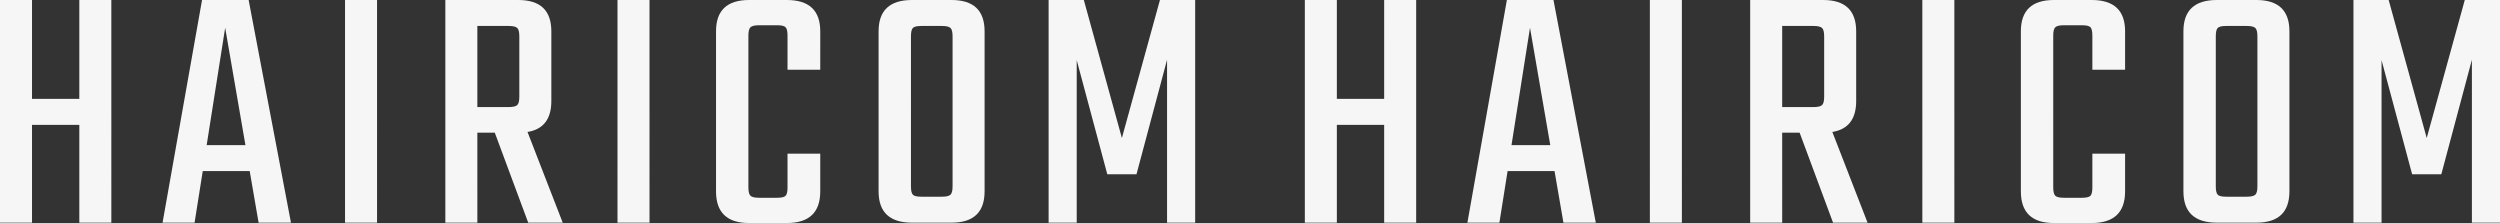
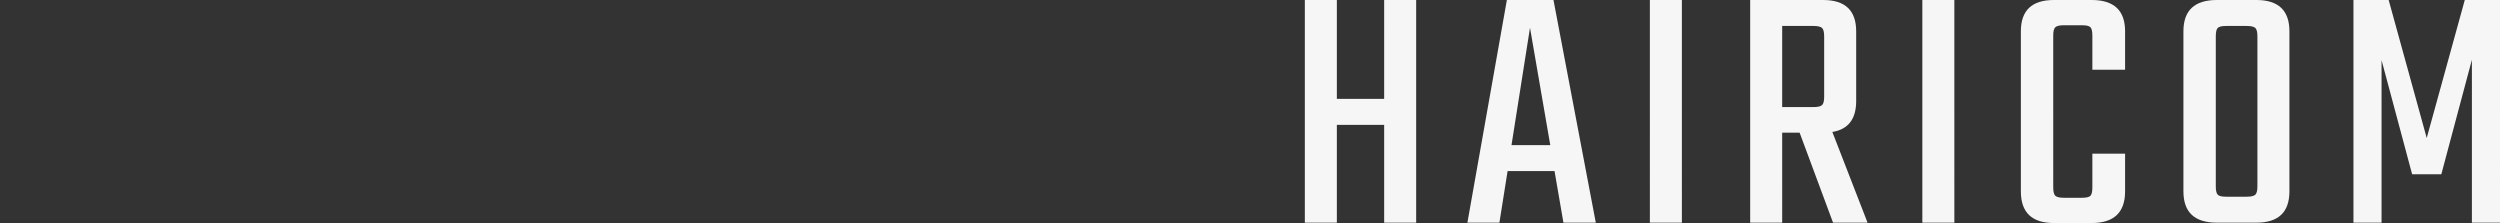
<svg xmlns="http://www.w3.org/2000/svg" width="3788.269" height="337.953" viewBox="0 0 3788.269 337.953">
  <rect x="0" y="0" width="3788.269" height="337.953" fill="#333333" stroke="none" />
  <g id="img_inf_hairicom" transform="translate(-2325.028 3098.828)">
-     <path id="パス_65449" data-name="パス 65449" d="M148.225-337.414h48.51V0h-48.51V-148.225H76.538V0H28.028V-337.414h48.51v149.842h71.687ZM341.187-117.5h58.751l-30.723-177.87ZM419.881,0,406.406-78.155H335.258L322.861,0h-48.51L334.18-337.414h70.609L468.93,0ZM550.858-337.414h48.51V0h-48.51Zm200.508,39.347v122.892H798.8q9.7,0,12.936-2.965t3.234-12.666v-91.63q0-9.7-3.234-12.667T798.8-298.067Zm0,161.7V0h-48.51V-337.414H813.351q50.127,0,50.127,47.432v105.644q0,40.964-36.113,46.893L880.726,0H828.443L777.777-136.367ZM963.732-337.414h48.51V0h-48.51Zm307.23,105.644h-49.588v-51.744q0-9.7-2.964-12.666t-12.667-2.965h-27.489q-9.7,0-12.936,2.965t-3.234,12.666V-53.361q0,9.7,3.234,12.667t12.936,2.965h27.489q9.7,0,12.667-2.965t2.964-12.667v-51.205h49.588v57.134q0,47.971-50.666,47.971h-57.134q-50.127,0-50.127-47.971v-242.55q0-47.432,50.127-47.432H1220.3q50.666,0,50.666,47.432ZM1471.47-54.978V-282.436q0-9.7-3.234-12.667t-12.936-2.964h-31.262q-9.7,0-12.667,2.964t-2.965,12.667V-54.978q0,9.7,2.965,12.667t12.667,2.965H1455.3q9.7,0,12.936-2.965T1471.47-54.978Zm-61.446-282.436h59.829q50.127,0,50.127,47.432v242.55Q1519.98,0,1469.853,0h-59.829q-50.666,0-50.666-47.432v-242.55Q1359.358-337.414,1410.024-337.414ZM1659.581,0H1617V-337.414h53.361l57.673,209.132,57.673-209.132h53.361V0h-42.581V-246.862L1750.133-73.3h-44.2l-46.354-173.019Z" transform="translate(2297 -2761.414)" fill="#f6f6f6" />
    <path id="パス_65450" data-name="パス 65450" d="M148.225-337.414h48.51V0h-48.51V-148.225H76.538V0H28.028V-337.414h48.51v149.842h71.687ZM341.187-117.5h58.751l-30.723-177.87ZM419.881,0,406.406-78.155H335.258L322.861,0h-48.51L334.18-337.414h70.609L468.93,0ZM550.858-337.414h48.51V0h-48.51Zm200.508,39.347v122.892H798.8q9.7,0,12.936-2.965t3.234-12.666v-91.63q0-9.7-3.234-12.667T798.8-298.067Zm0,161.7V0h-48.51V-337.414H813.351q50.127,0,50.127,47.432v105.644q0,40.964-36.113,46.893L880.726,0H828.443L777.777-136.367ZM963.732-337.414h48.51V0h-48.51Zm307.23,105.644h-49.588v-51.744q0-9.7-2.964-12.666t-12.667-2.965h-27.489q-9.7,0-12.936,2.965t-3.234,12.666V-53.361q0,9.7,3.234,12.667t12.936,2.965h27.489q9.7,0,12.667-2.965t2.964-12.667v-51.205h49.588v57.134q0,47.971-50.666,47.971h-57.134q-50.127,0-50.127-47.971v-242.55q0-47.432,50.127-47.432H1220.3q50.666,0,50.666,47.432ZM1471.47-54.978V-282.436q0-9.7-3.234-12.667t-12.936-2.964h-31.262q-9.7,0-12.667,2.964t-2.965,12.667V-54.978q0,9.7,2.965,12.667t12.667,2.965H1455.3q9.7,0,12.936-2.965T1471.47-54.978Zm-61.446-282.436h59.829q50.127,0,50.127,47.432v242.55Q1519.98,0,1469.853,0h-59.829q-50.666,0-50.666-47.432v-242.55Q1359.358-337.414,1410.024-337.414ZM1659.581,0H1617V-337.414h53.361l57.673,209.132,57.673-209.132h53.361V0h-42.581V-246.862L1750.133-73.3h-44.2l-46.354-173.019Z" transform="translate(4274.229 -2761.414)" fill="#f6f6f6" />
  </g>
</svg>